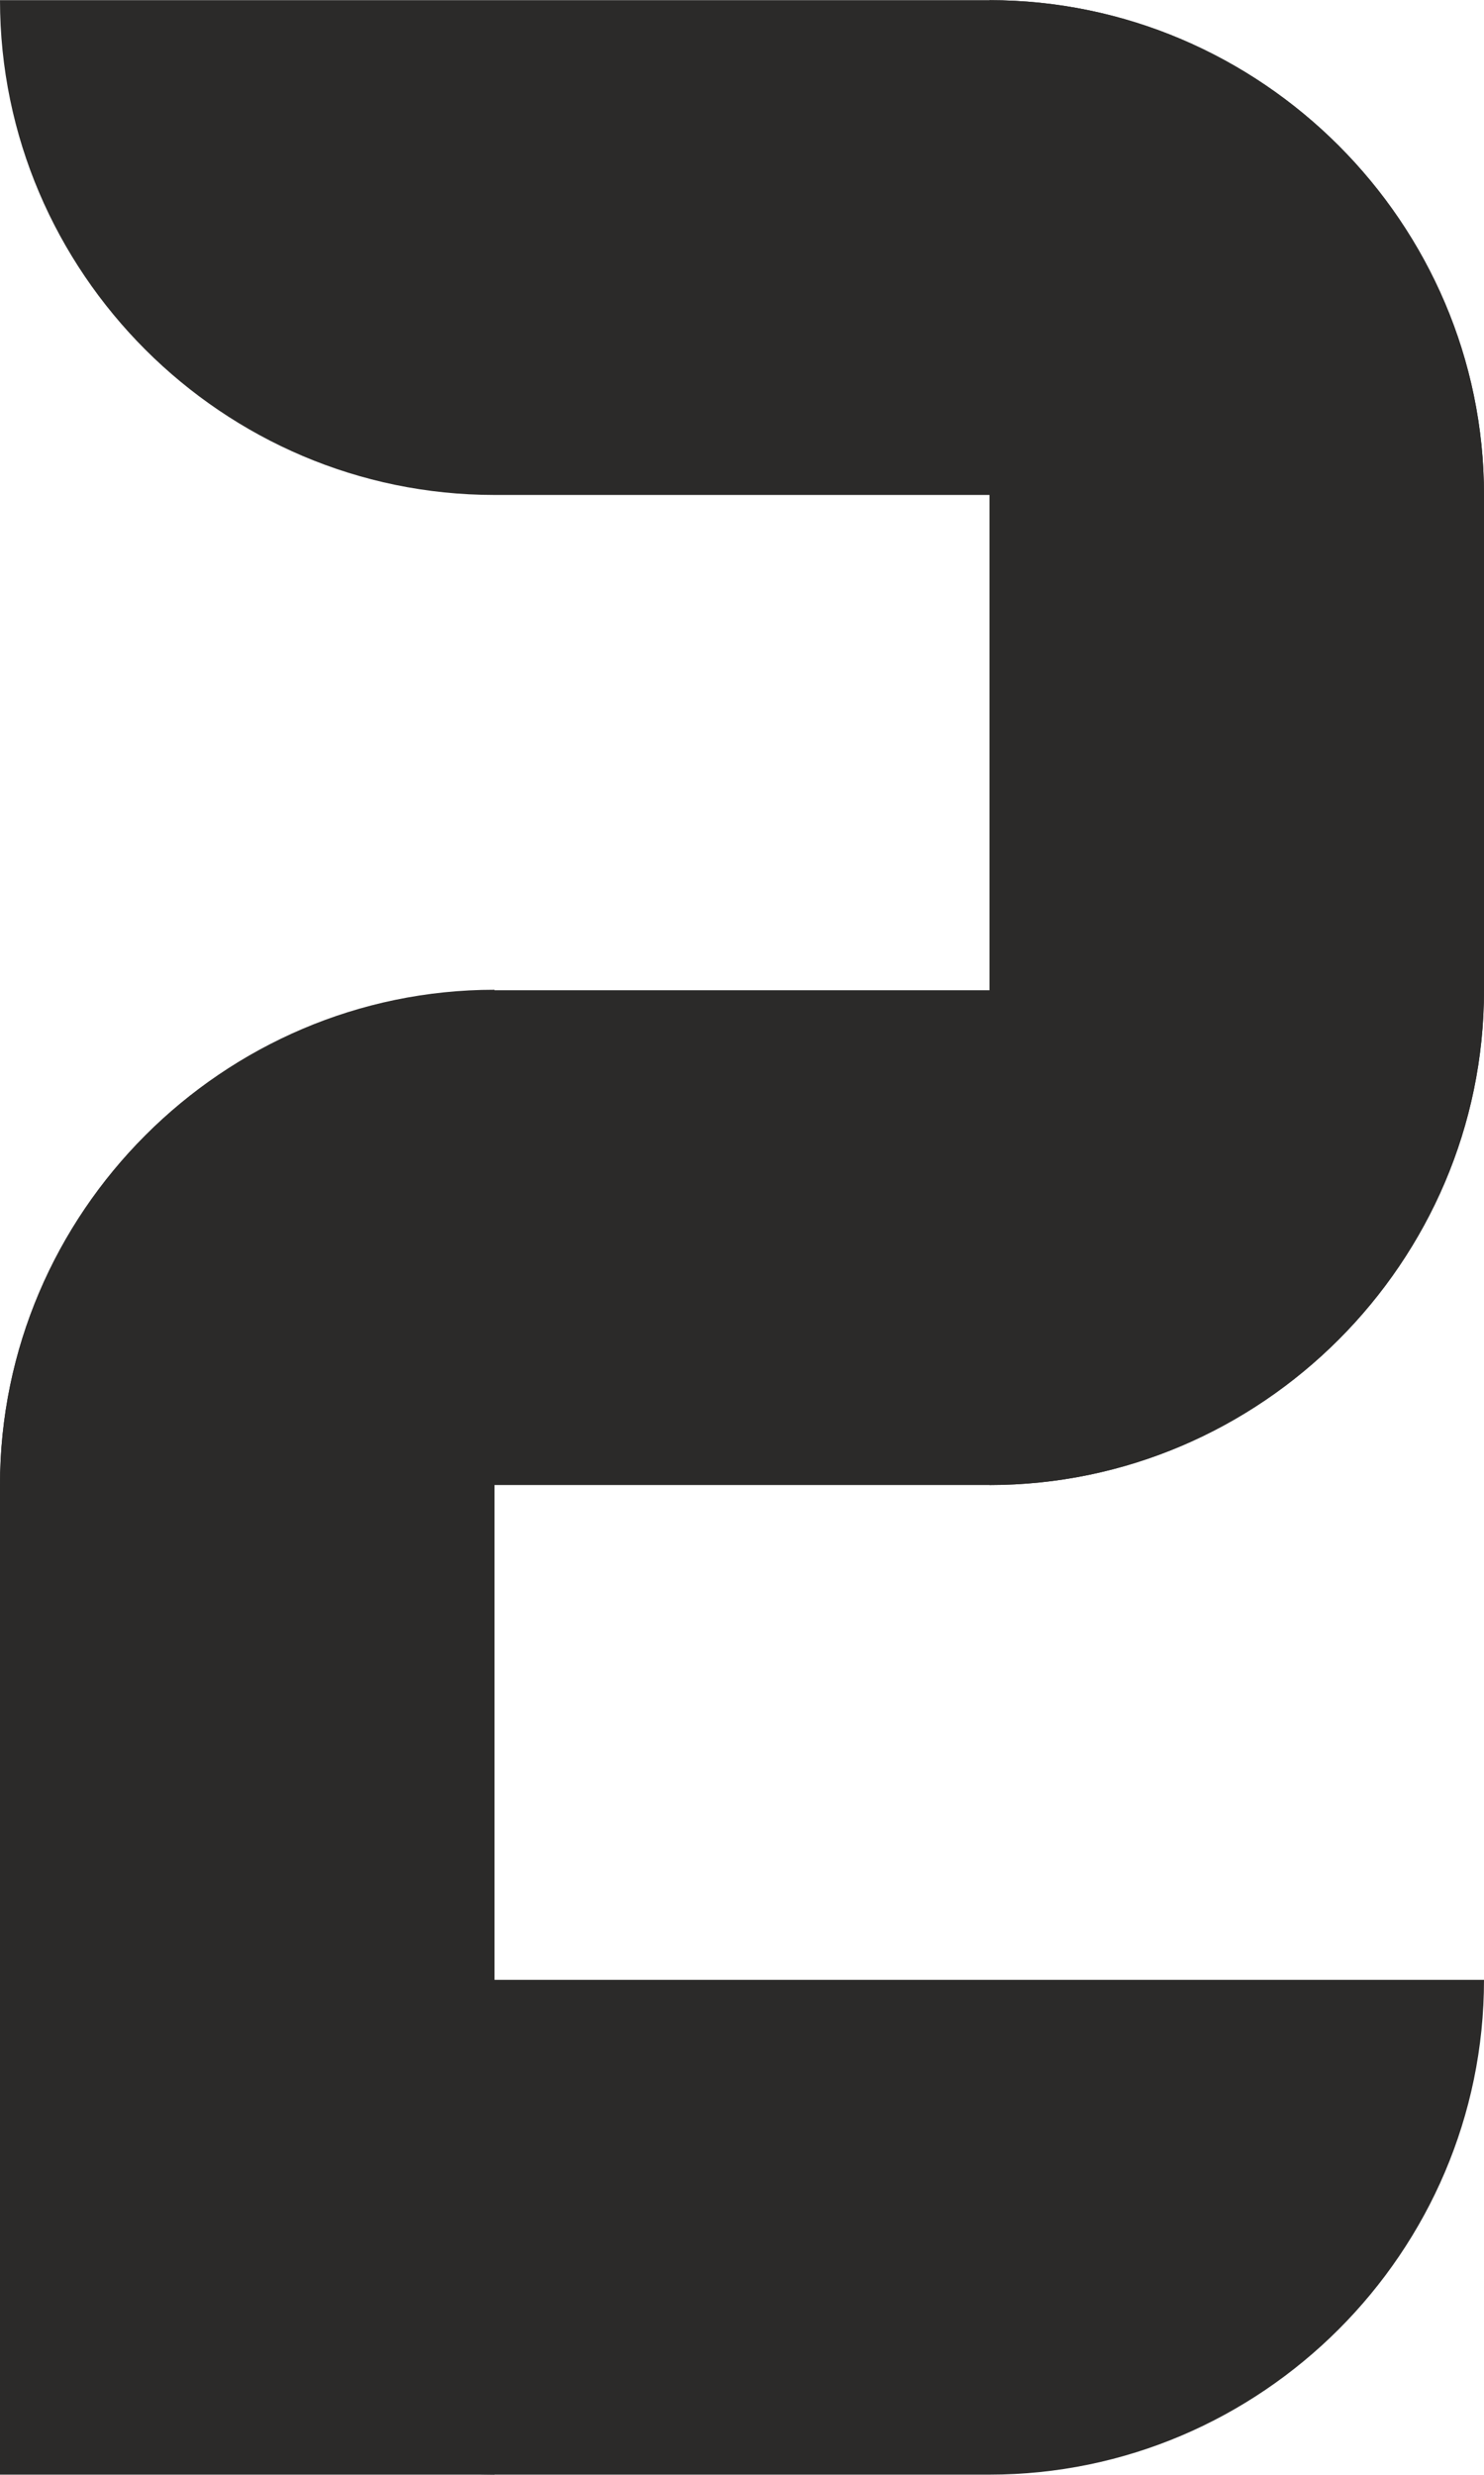
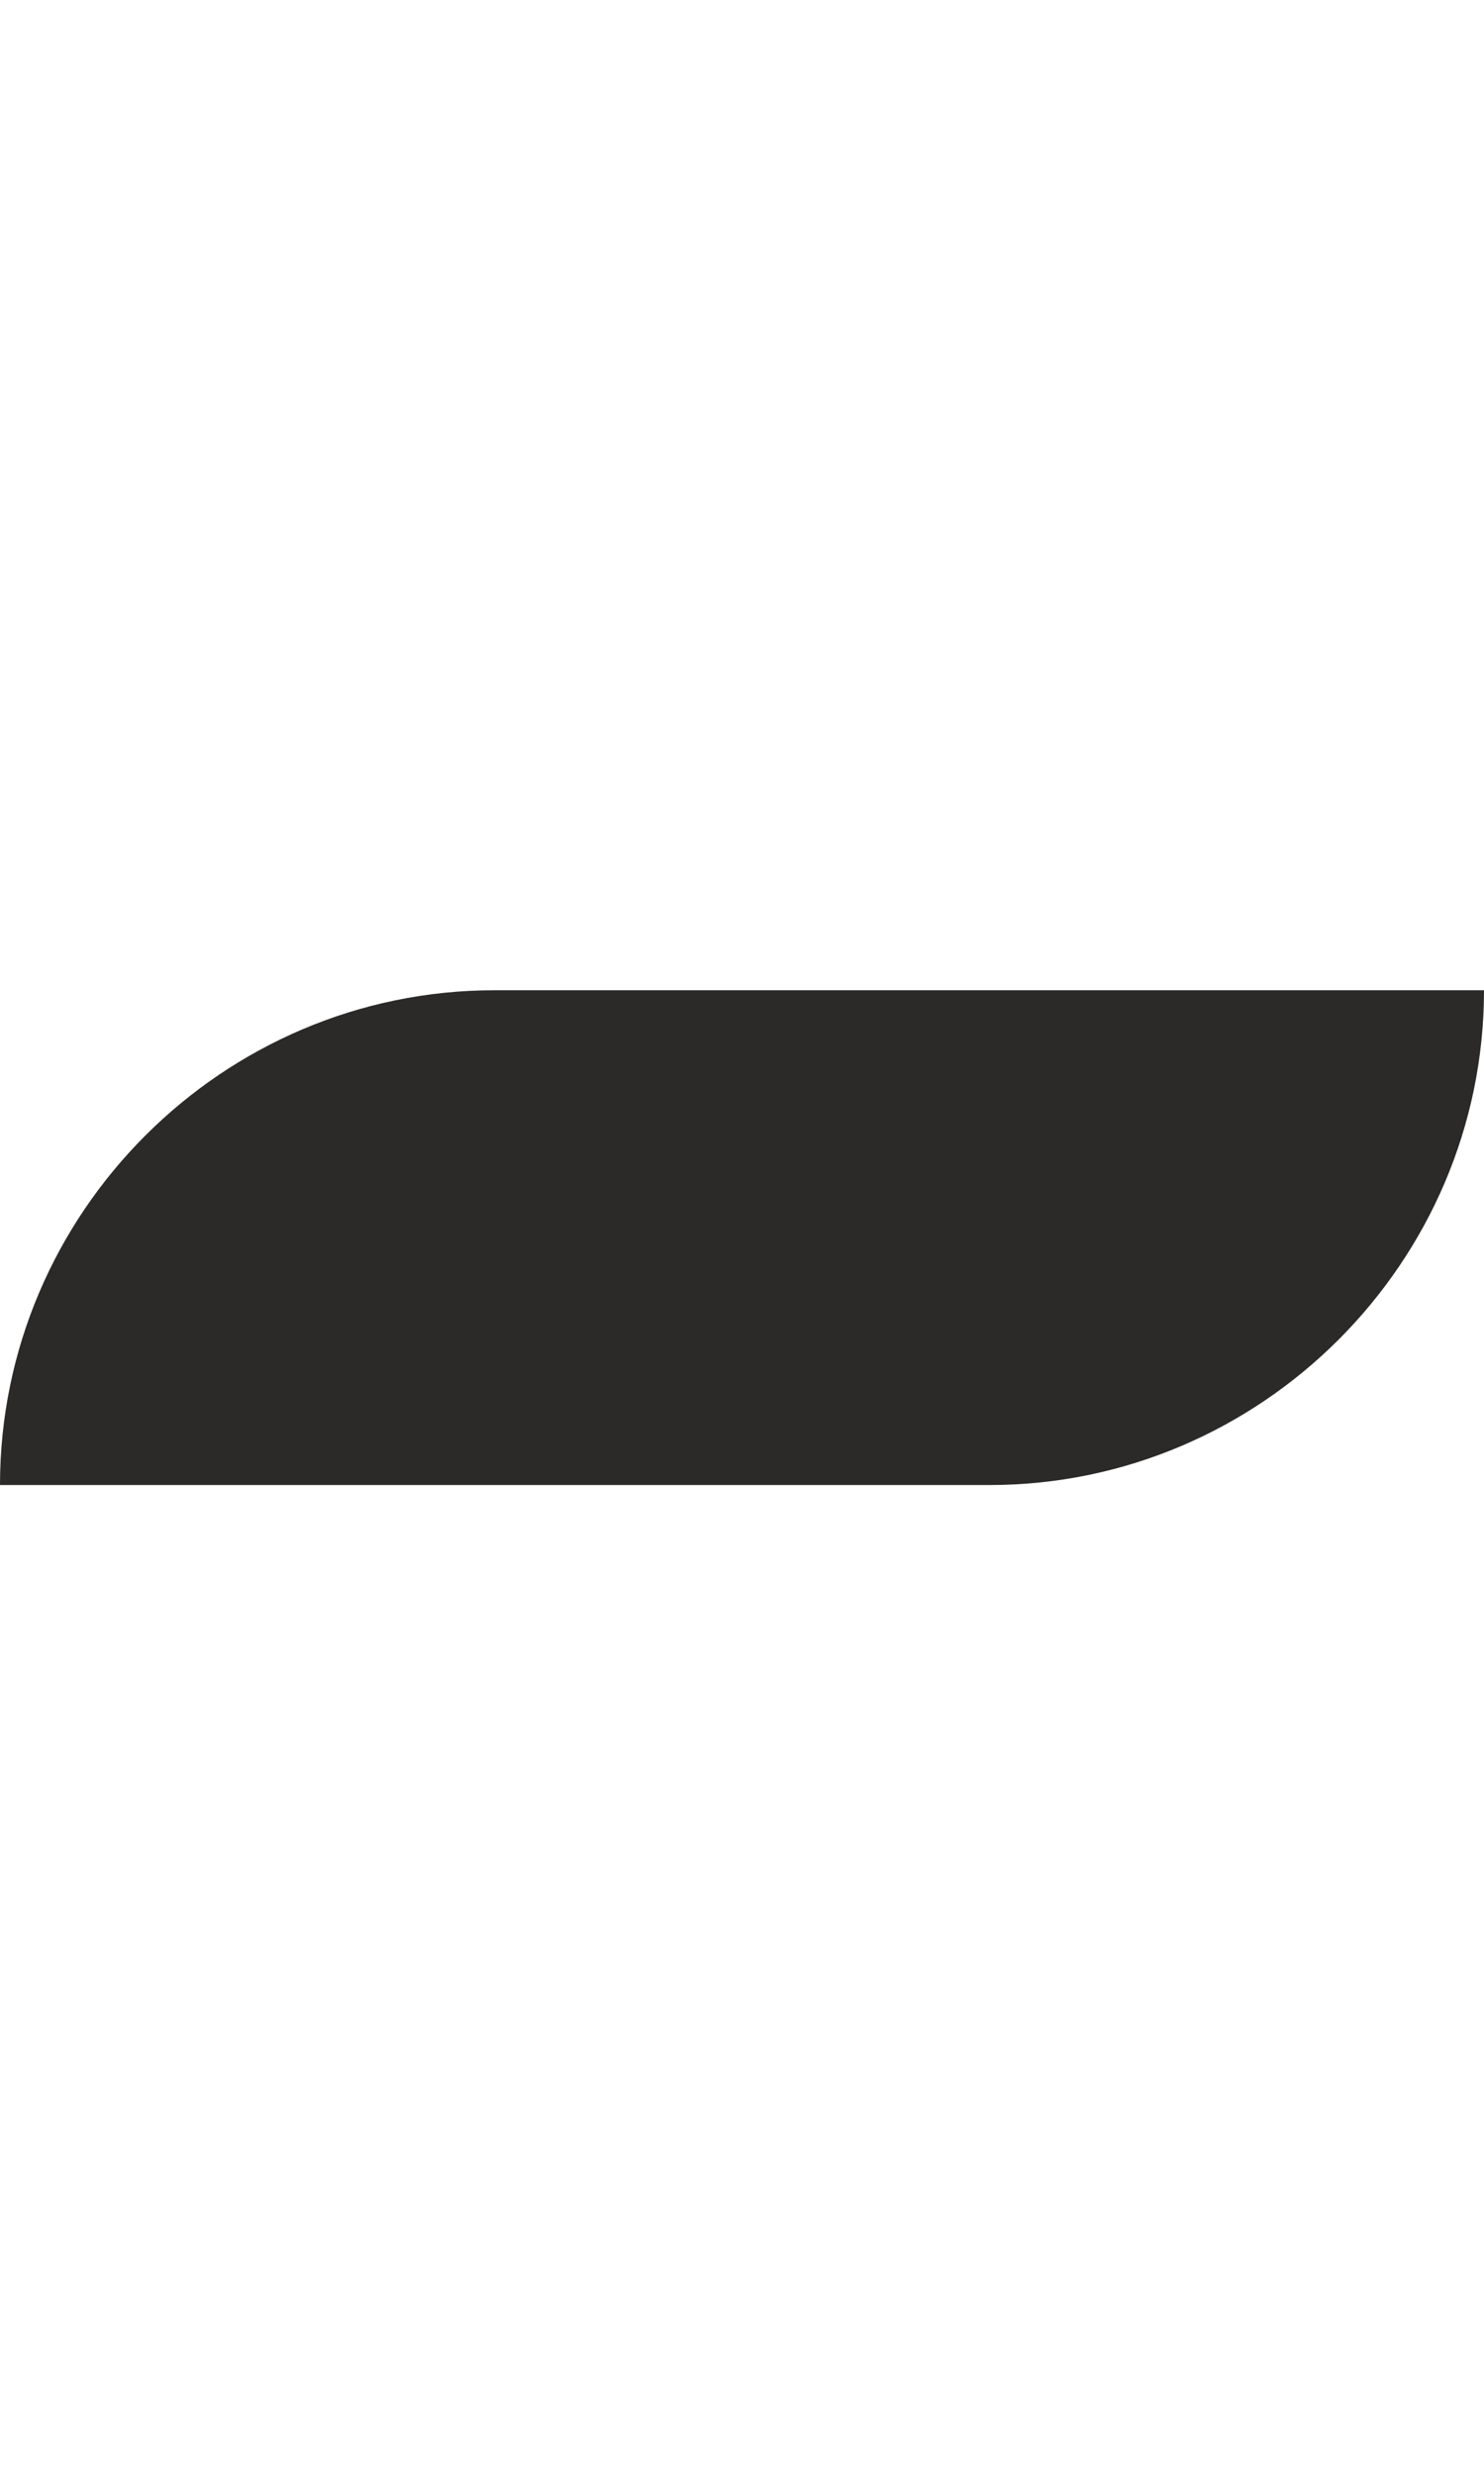
<svg xmlns="http://www.w3.org/2000/svg" xml:space="preserve" width="48px" height="80px" version="1.1" style="shape-rendering:geometricPrecision; text-rendering:geometricPrecision; image-rendering:optimizeQuality; fill-rule:evenodd; clip-rule:evenodd" viewBox="0 0 30.64 51.06">
  <defs>
    <style type="text/css">
   
    .fil0 {fill:#2B2A29}
   
  </style>
  </defs>
  <g id="Plan_x0020_1">
    <path class="fil0" d="M30.64 20.43l0 0 -20.43 0c-5.61,0 -10.21,4.59 -10.21,10.21l0 0 20.43 0c5.61,0 10.21,-4.6 10.21,-10.21z" />
-     <path class="fil0" d="M20.43 30.64l0 0 0 -30.64 0 0c5.61,0 10.21,4.6 10.21,10.21l0 10.22c0,5.61 -4.6,10.21 -10.21,10.21z" />
-     <path class="fil0" d="M30.64 10.21l0 0c0,-5.61 -4.6,-10.21 -10.21,-10.21l-20.43 0 0 0c0,5.62 4.6,10.21 10.21,10.21l20.43 0z" />
-     <path class="fil0" d="M10.21 20.42l0 0 0 30.64 -10.21 0 0 -20.42c0,-5.62 4.6,-10.22 10.21,-10.22z" />
-     <path class="fil0" d="M0 40.85l0 0c0,5.62 4.6,10.21 10.21,10.21l10.22 0c5.61,0 10.21,-4.59 10.21,-10.21l0 0 -30.64 0z" />
  </g>
</svg>